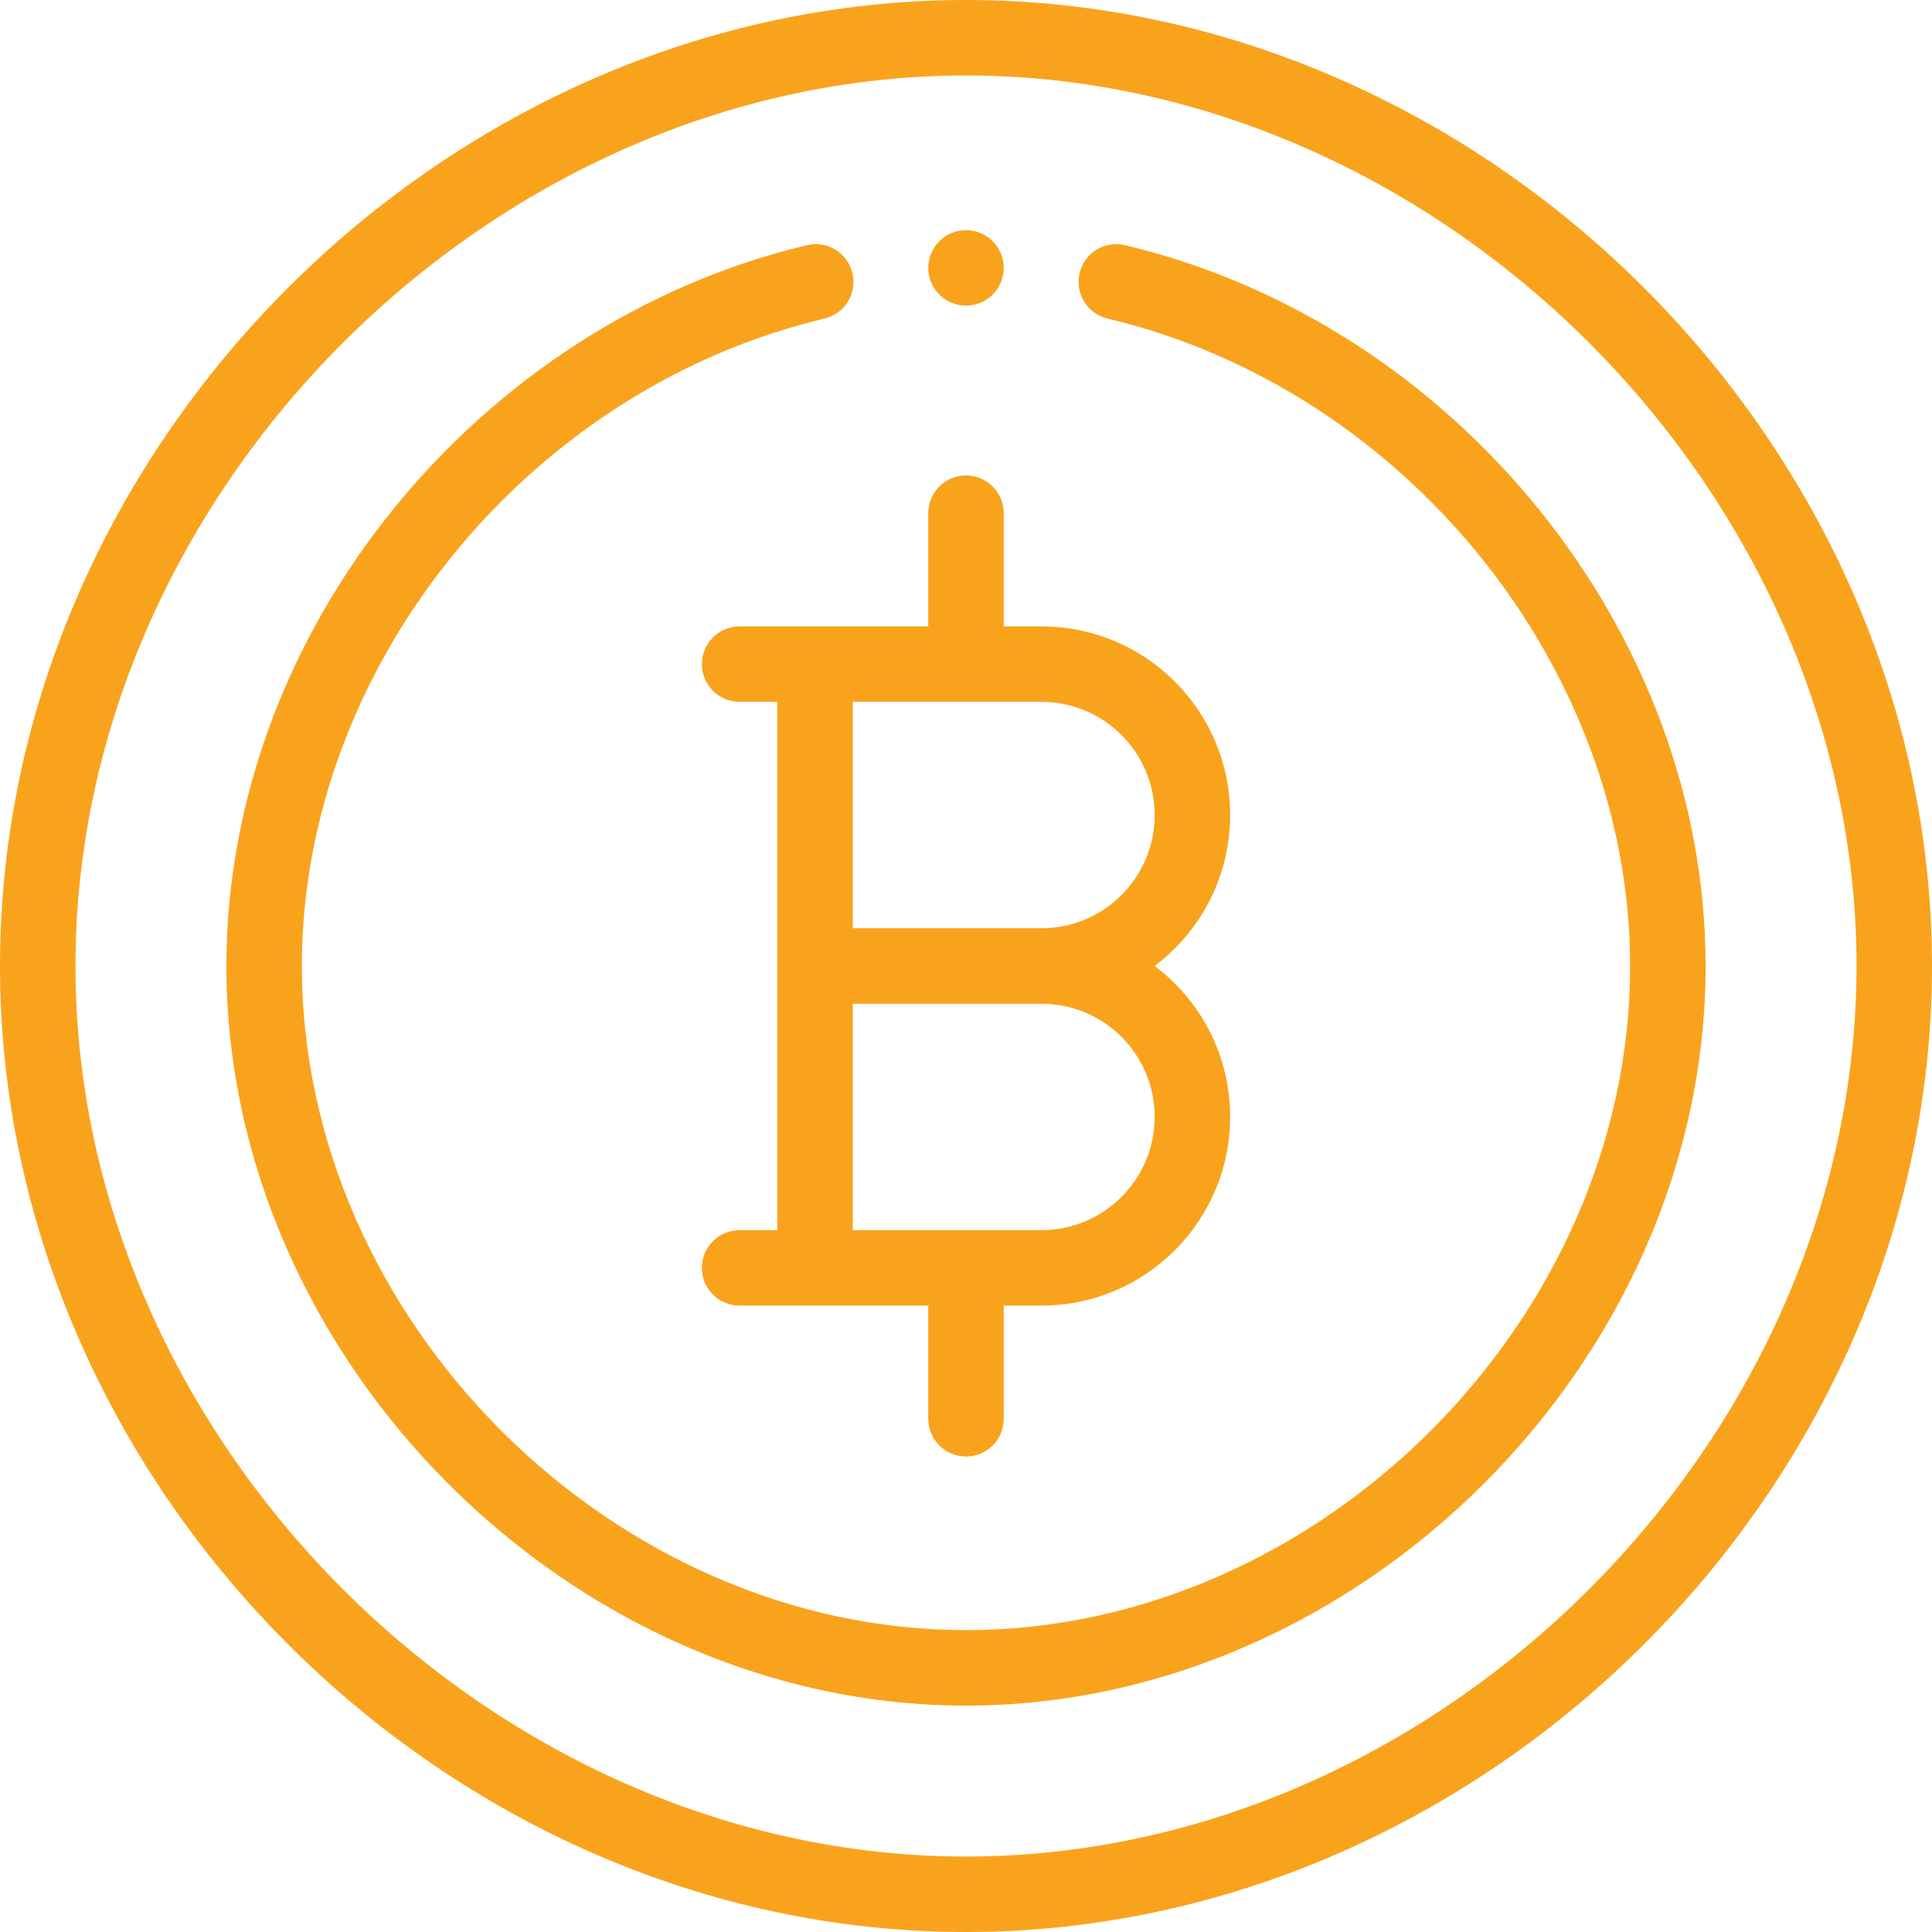
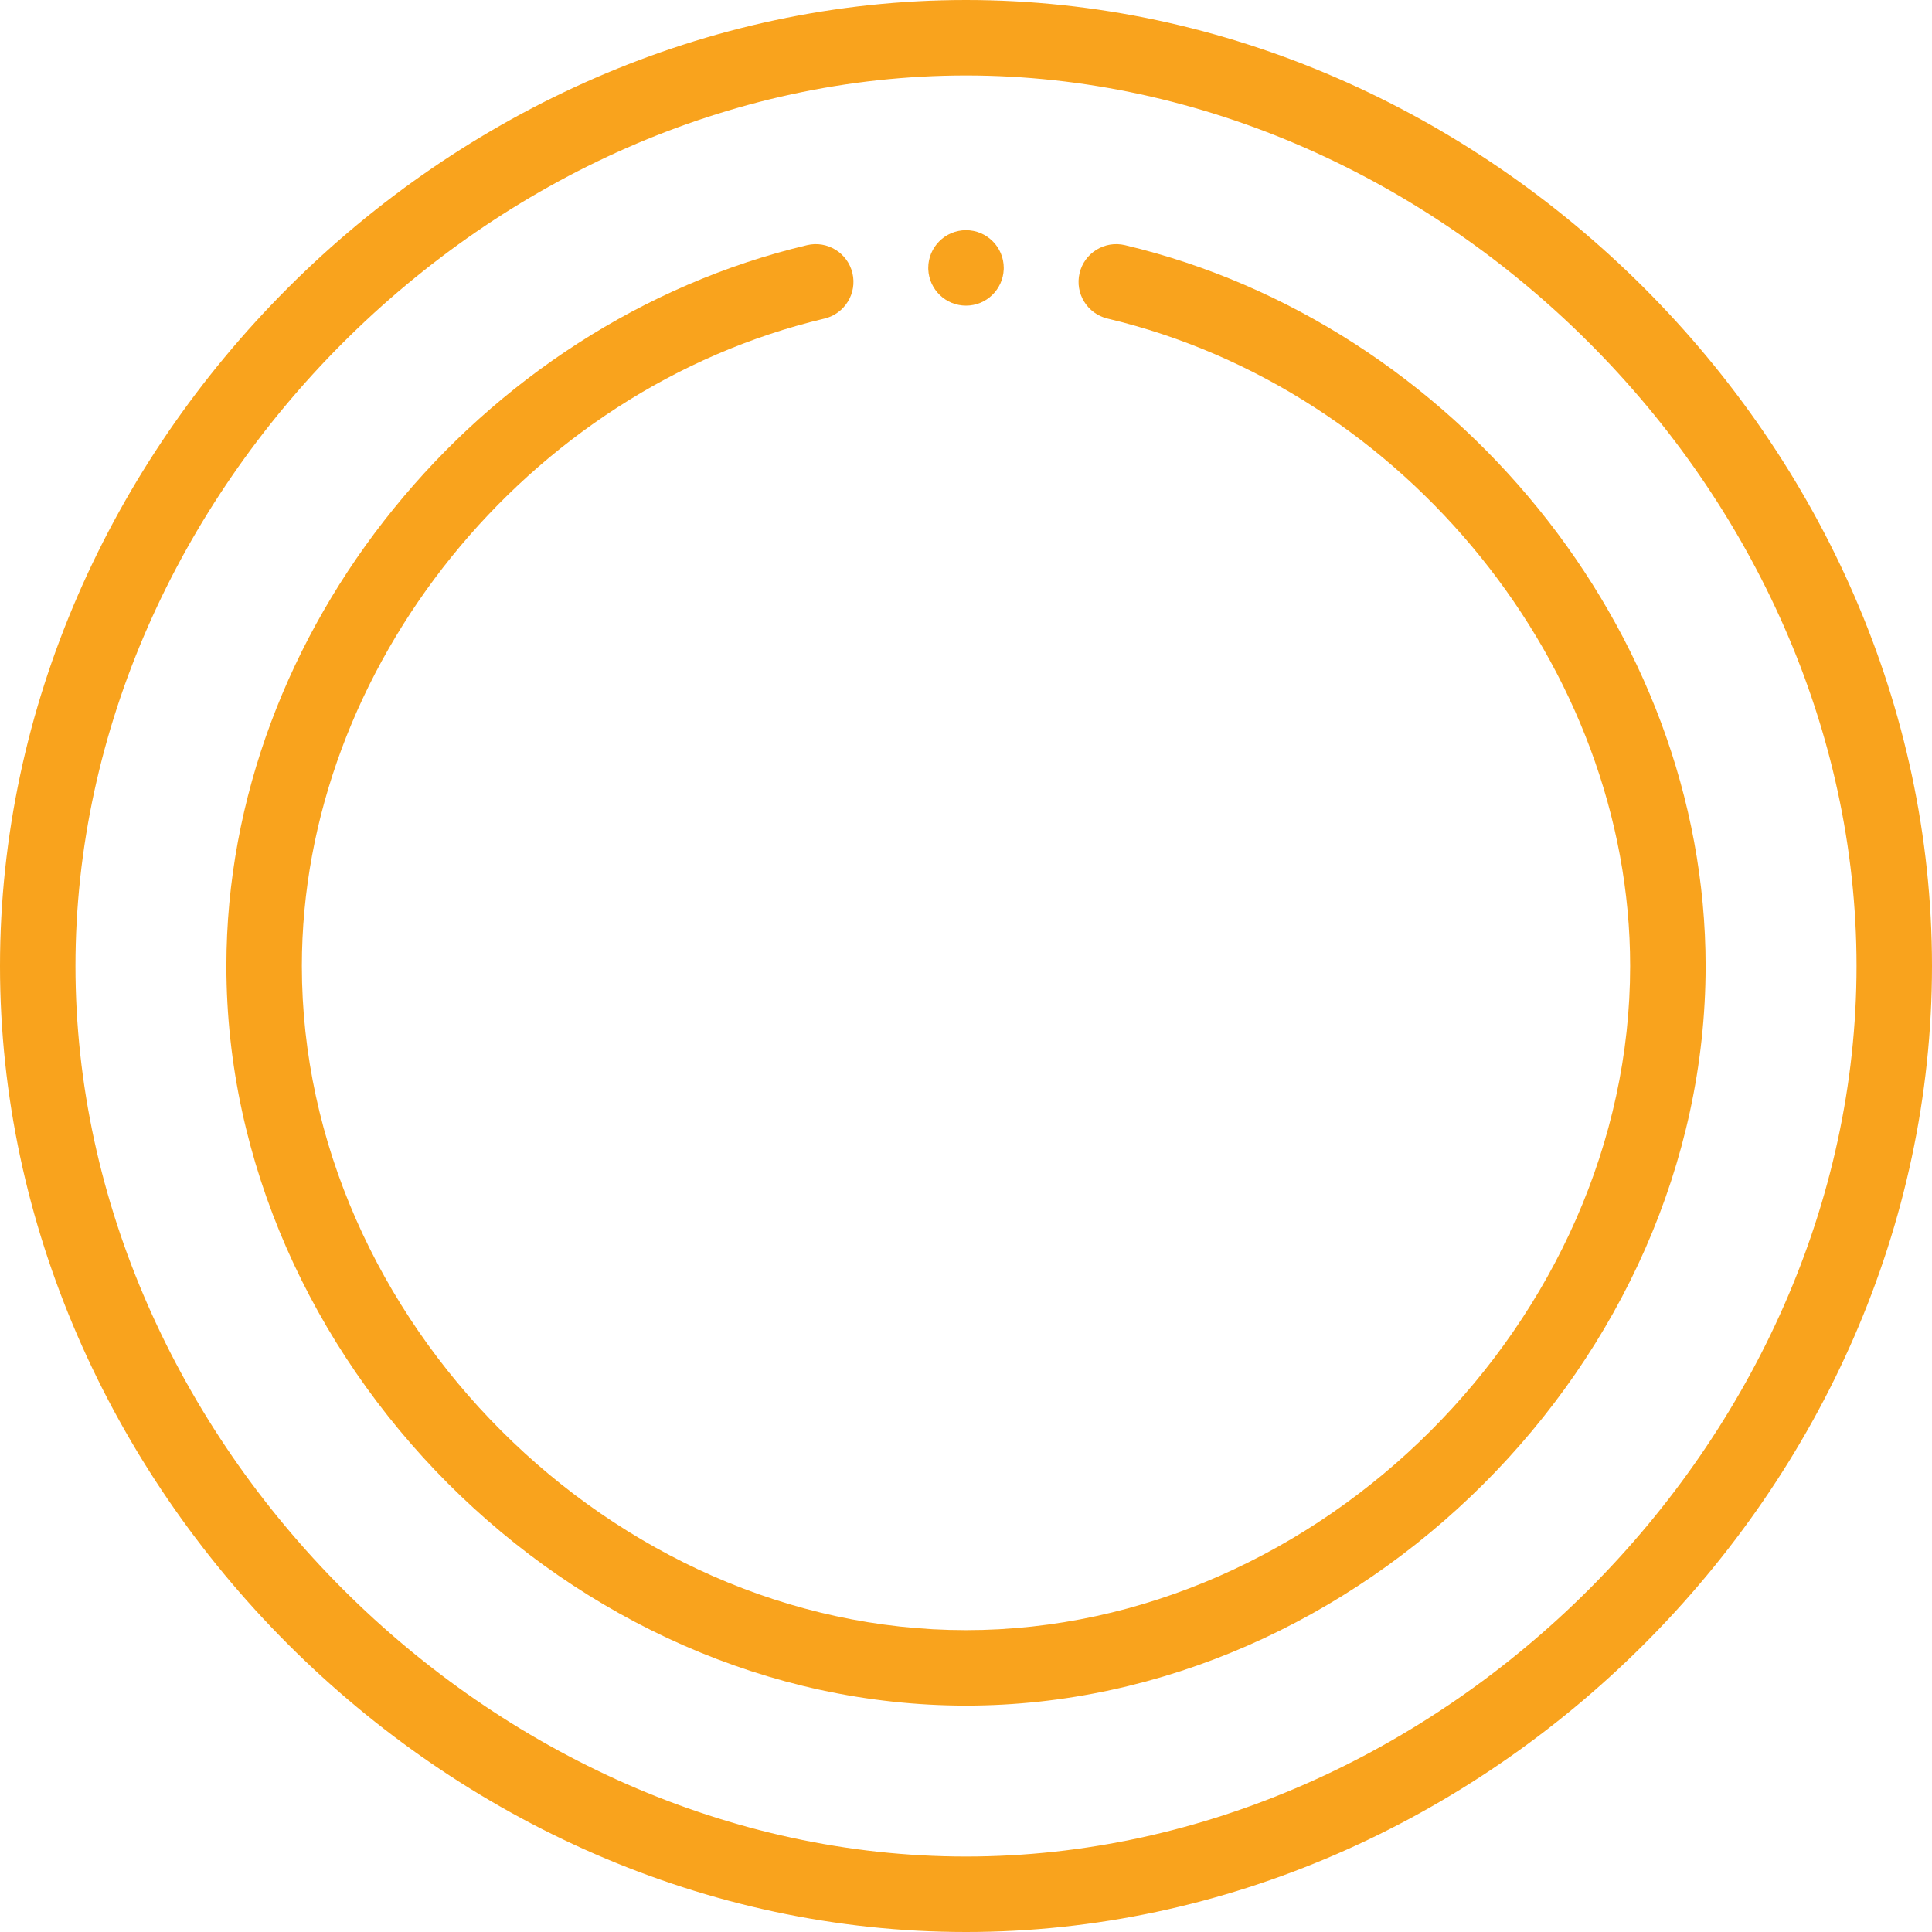
<svg xmlns="http://www.w3.org/2000/svg" width="50px" height="50px" viewBox="0 0 50 50" version="1.1">
  <title>bitcoin</title>
  <desc>Created with Sketch.</desc>
  <defs />
  <g id="Page-1" stroke="none" stroke-width="1" fill="none" fill-rule="evenodd">
    <g id="Homepage" transform="translate(-578, -1238)" fill="#F9A31D" fill-rule="nonzero">
      <g id="Group-3" transform="translate(0, 802)">
        <g id="Group-16" transform="translate(220, 258)">
          <g id="bitcoin" transform="translate(358, 178)">
            <path d="M25,7.91 C25.525,7.91 25.954,7.494 25.976,6.974 C25.977,6.961 25.977,6.947 25.977,6.934 C25.977,6.395 25.539,5.957 25,5.957 C24.461,5.957 24.023,6.395 24.023,6.934 C24.023,6.947 24.023,6.961 24.024,6.974 C24.046,7.494 24.475,7.91 25,7.91 Z" id="Shape" />
            <path d="M25,0 C11.535,0 0,11.535 0,25 C0,38.43 11.497,50 25,50 C38.429,50 50,38.504 50,25 C50,11.542 38.471,0 25,0 Z M25,48.047 C12.723,48.047 1.953,37.277 1.953,25 C1.953,12.723 12.723,1.953 25,1.953 C37.277,1.953 48.047,12.723 48.047,25 C48.047,37.277 37.277,48.047 25,48.047 Z" id="Shape" />
            <path d="M29.115,6.345 C28.59,6.22 28.064,6.544 27.939,7.069 C27.815,7.594 28.139,8.12 28.664,8.245 C36.374,10.075 42.188,17.279 42.188,25 C42.188,34.156 34.156,42.188 25,42.188 C15.844,42.188 7.812,34.156 7.812,25 C7.812,17.279 13.626,10.075 21.336,8.245 C21.861,8.12 22.185,7.594 22.061,7.069 C21.936,6.544 21.409,6.22 20.885,6.345 C12.394,8.361 5.859,16.298 5.859,25 C5.859,35.176 14.756,44.141 25,44.141 C35.176,44.141 44.141,35.244 44.141,25 C44.141,16.305 37.613,8.362 29.115,6.345 Z" id="Shape" />
-             <path d="M19.141,16.211 C18.601,16.211 18.164,16.648 18.164,17.188 C18.164,17.727 18.601,18.164 19.141,18.164 L20.117,18.164 L20.117,31.836 L19.141,31.836 C18.601,31.836 18.164,32.273 18.164,32.812 C18.164,33.352 18.601,33.789 19.141,33.789 C21.235,33.789 21.735,33.789 24.023,33.789 L24.023,36.719 C24.023,37.258 24.461,37.695 25,37.695 C25.539,37.695 25.977,37.258 25.977,36.719 L25.977,33.789 L26.953,33.789 C29.646,33.789 31.836,31.599 31.836,28.906 C31.836,27.311 31.076,25.898 29.882,24.999 C31.068,24.107 31.836,22.688 31.836,21.094 C31.836,18.396 29.651,16.211 26.953,16.211 L25.977,16.211 L25.977,13.281 C25.977,12.742 25.539,12.305 25,12.305 C24.461,12.305 24.023,12.742 24.023,13.281 L24.023,16.211 C21.749,16.211 21.25,16.211 19.141,16.211 Z M29.883,28.906 C29.883,30.522 28.569,31.836 26.953,31.836 L22.07,31.836 L22.07,25.977 L26.953,25.977 C28.571,25.977 29.883,27.288 29.883,28.906 Z M29.883,21.094 C29.883,22.709 28.569,24.023 26.953,24.023 L22.07,24.023 L22.07,18.164 L26.953,18.164 C28.571,18.164 29.883,19.475 29.883,21.094 Z" id="Shape" />
          </g>
        </g>
      </g>
    </g>
  </g>
</svg>